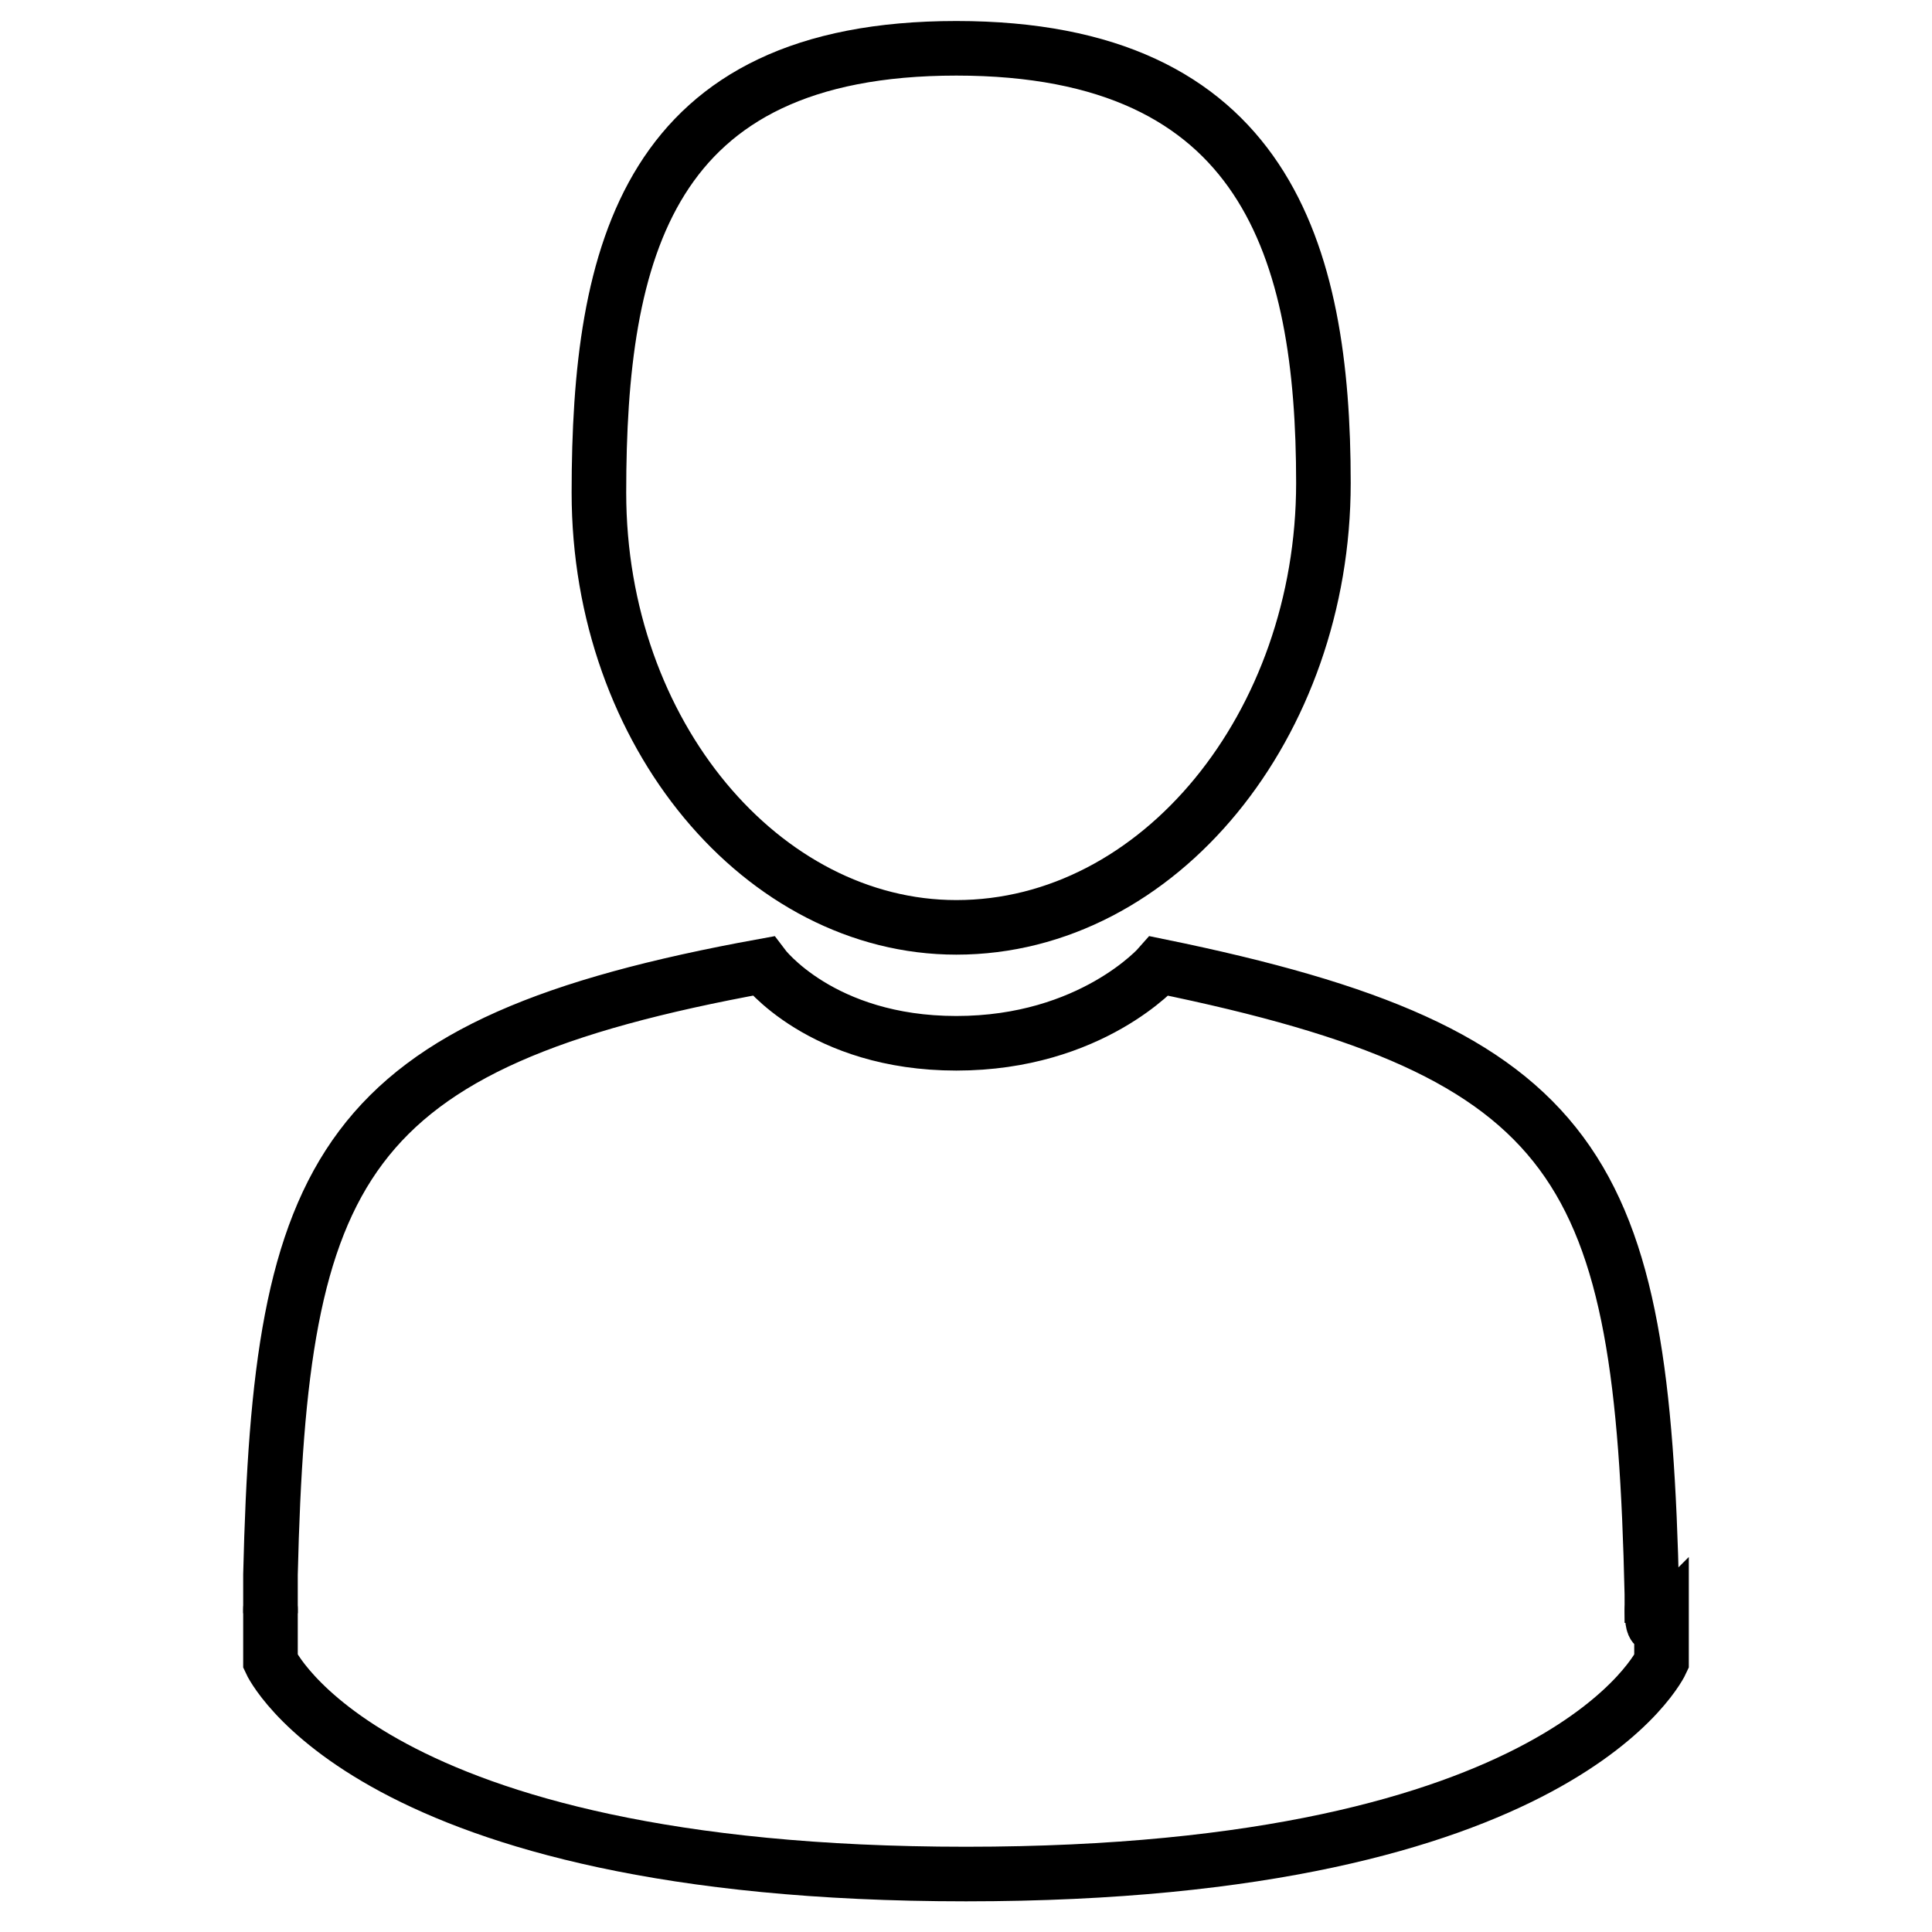
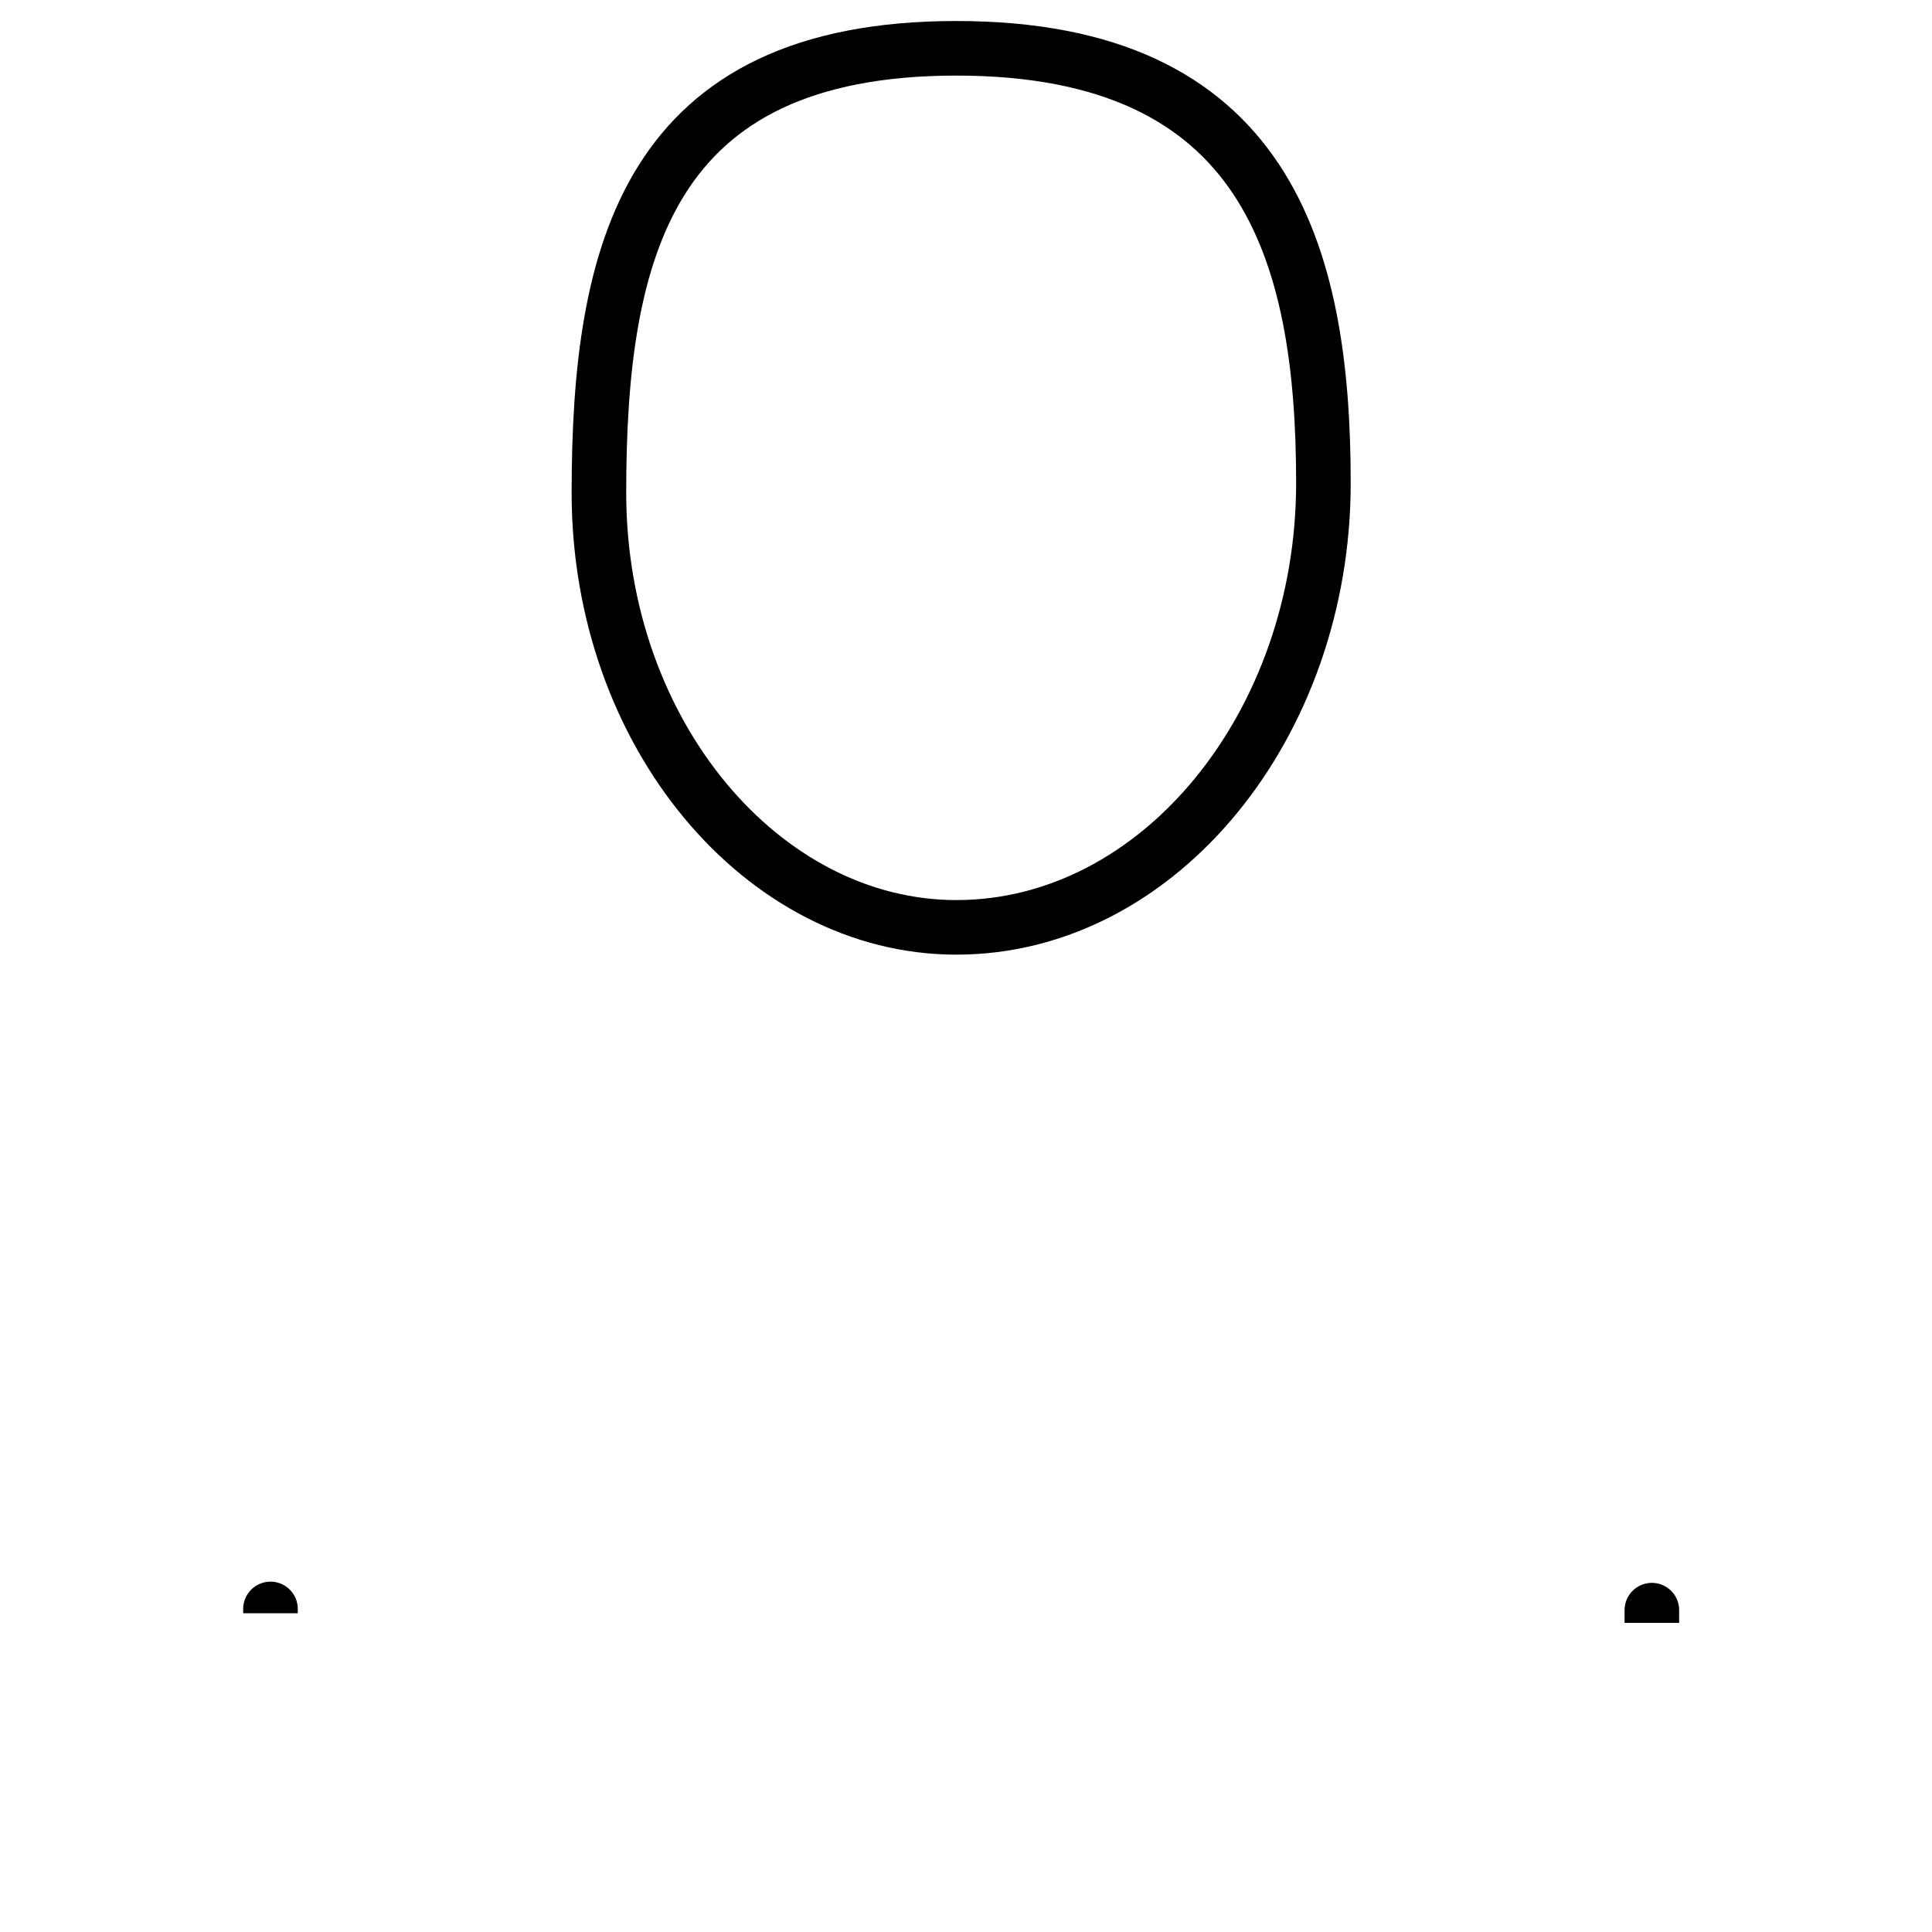
<svg xmlns="http://www.w3.org/2000/svg" version="1.1" id="Capa_1" x="0px" y="0px" viewBox="0 0 20 20" style="enable-background:new 0 0 20 20;" xml:space="preserve">
  <style type="text/css">
	.st0{fill:none;stroke:#000000;stroke-width:0.565;stroke-miterlimit:10;}
</style>
  <g>
    <path class="st0" d="M9.9,9.6c2.1,0,3.8-2.1,3.8-4.6c0-2.4-0.6-4.5-3.8-4.5S6.2,2.6,6.2,5.1S7.9,9.6,9.9,9.6z" />
    <path class="st0" d="M2.8,16.7C2.8,16.6,2.8,16.7,2.8,16.7L2.8,16.7z" />
    <path class="st0" d="M17.1,16.8C17.1,16.8,17.1,16.5,17.1,16.8L17.1,16.8z" />
-     <path class="st0" d="M17.1,16.5C17,12.1,16.4,10.9,12,10c0,0-0.7,0.8-2.1,0.8S7.9,10,7.9,10c-4.4,0.8-5,2.1-5.1,6.3   c0,0.4,0,0.4,0,0.4c0,0.1,0,0.2,0,0.5c0,0,1,2.2,7.2,2.2s7.2-2.2,7.2-2.2c0-0.2,0-0.3,0-0.4C17.1,16.9,17.1,16.8,17.1,16.5z" />
  </g>
</svg>